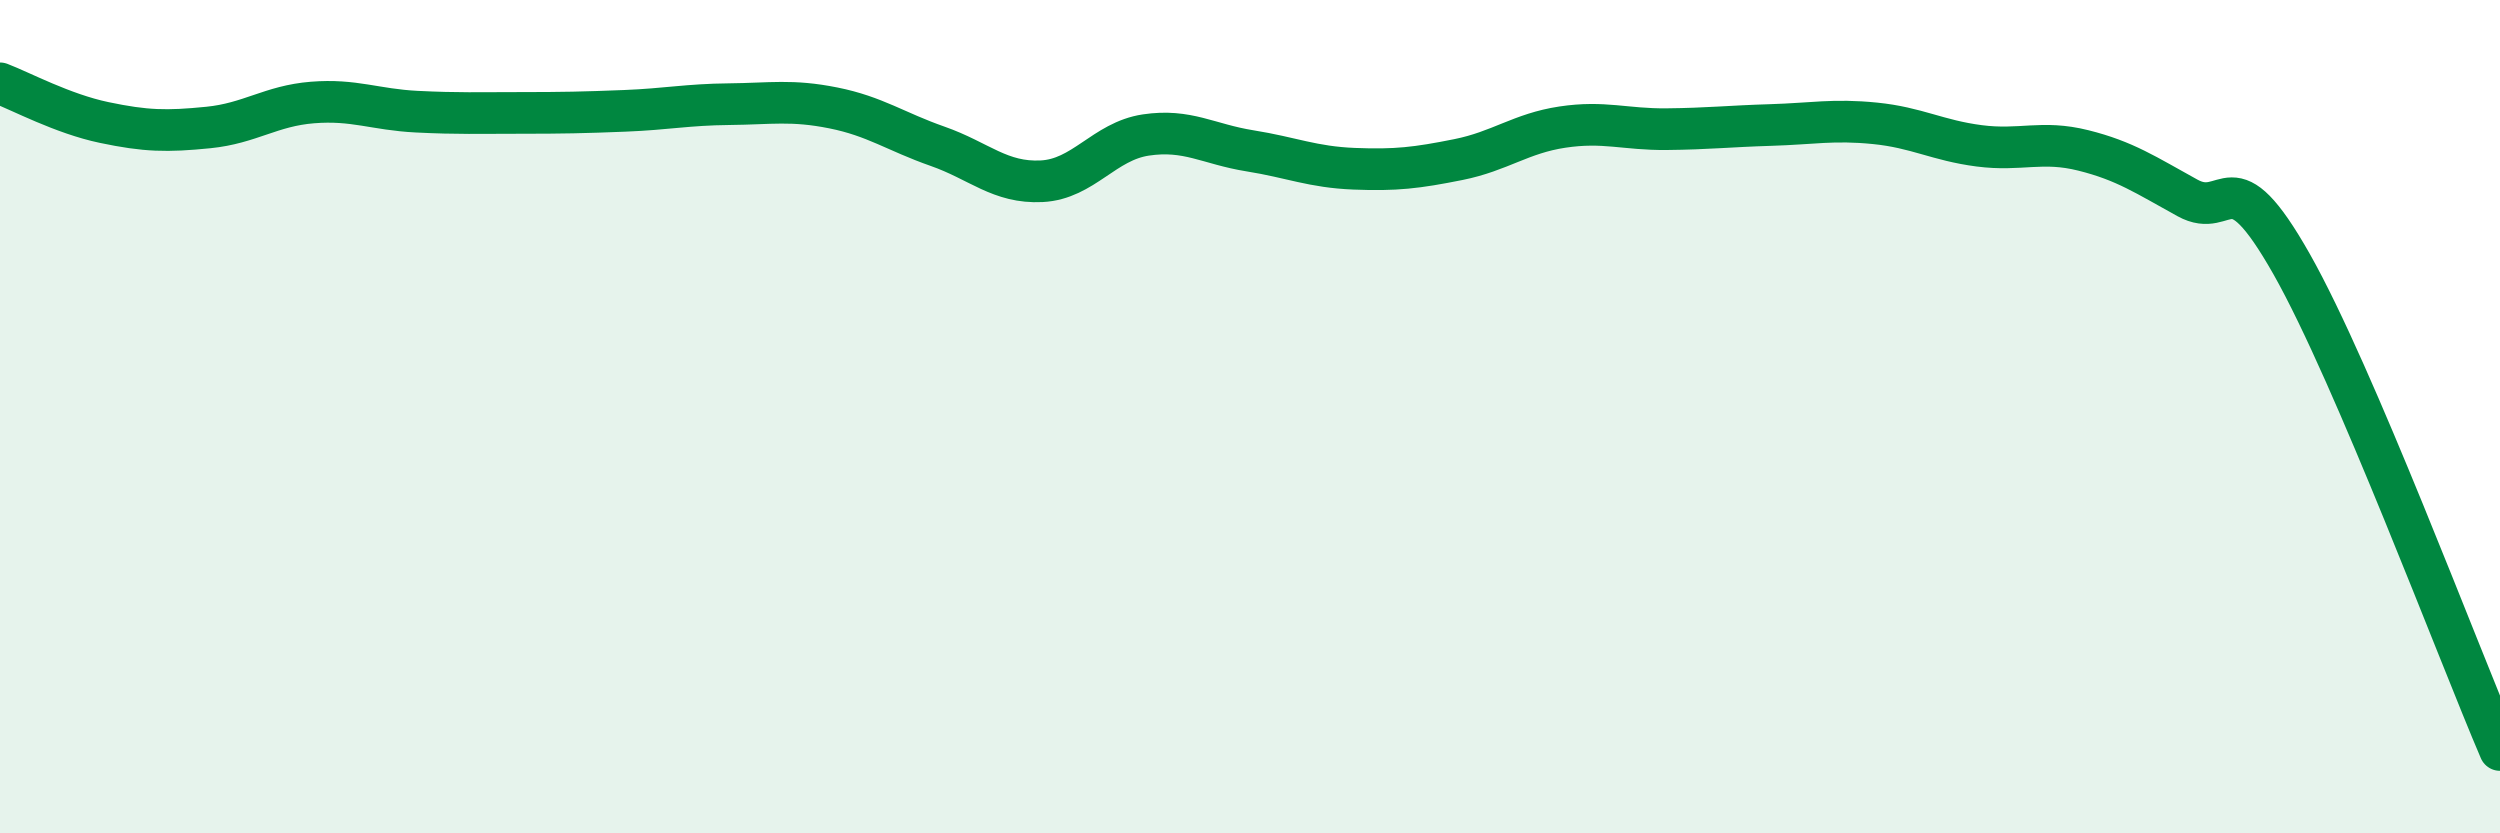
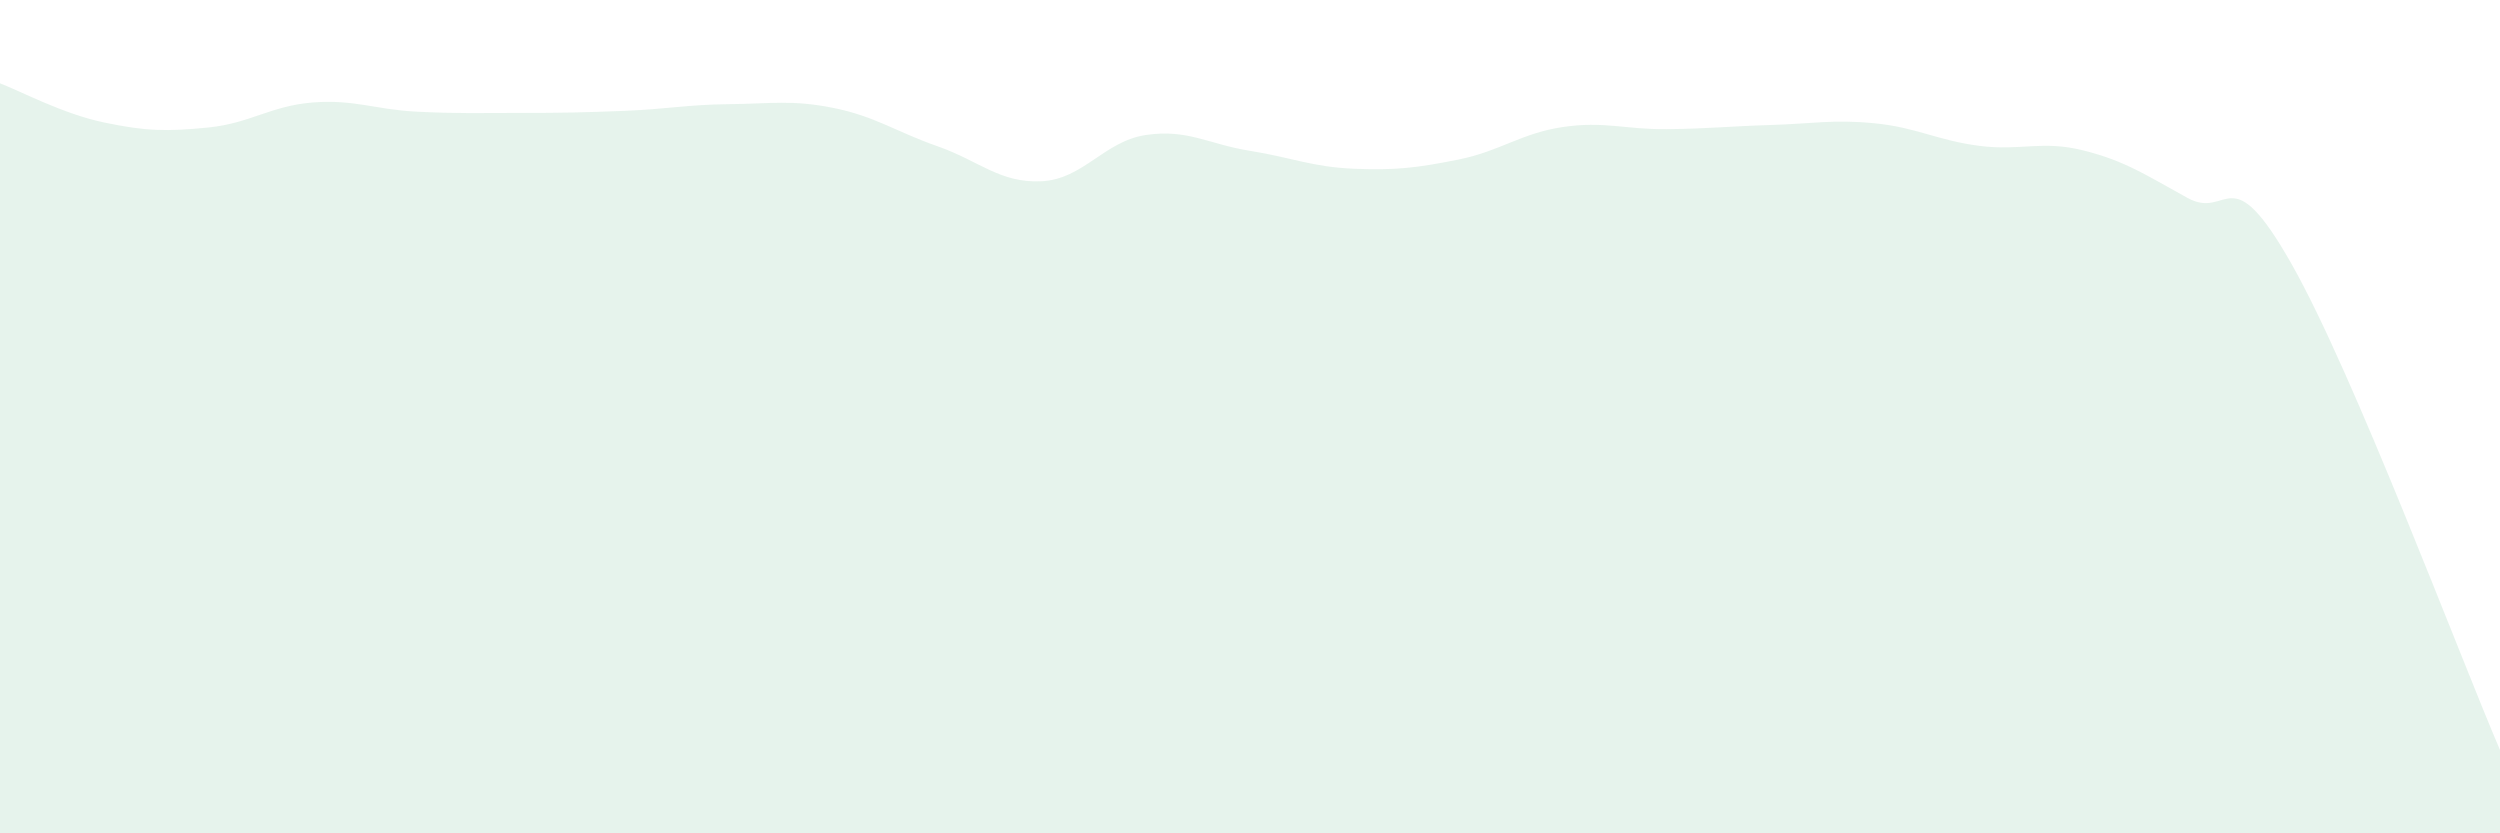
<svg xmlns="http://www.w3.org/2000/svg" width="60" height="20" viewBox="0 0 60 20">
  <path d="M 0,2 C 0.5,2.19 1.5,2.73 2.5,2.94 C 3.5,3.15 4,3.16 5,3.06 C 6,2.96 6.5,2.54 7.5,2.46 C 8.5,2.38 9,2.63 10,2.68 C 11,2.73 11.5,2.71 12.5,2.71 C 13.5,2.71 14,2.7 15,2.66 C 16,2.62 16.5,2.51 17.5,2.5 C 18.5,2.49 19,2.39 20,2.59 C 21,2.79 21.5,3.16 22.5,3.51 C 23.5,3.86 24,4.4 25,4.35 C 26,4.3 26.5,3.39 27.5,3.24 C 28.5,3.09 29,3.46 30,3.62 C 31,3.78 31.5,4.01 32.5,4.05 C 33.5,4.09 34,4.03 35,3.83 C 36,3.63 36.5,3.2 37.5,3.05 C 38.5,2.9 39,3.11 40,3.1 C 41,3.09 41.5,3.03 42.5,3 C 43.5,2.97 44,2.86 45,2.96 C 46,3.06 46.5,3.37 47.5,3.5 C 48.5,3.63 49,3.36 50,3.61 C 51,3.86 51.5,4.2 52.5,4.75 C 53.5,5.3 53.5,3.69 55,6.34 C 56.5,8.99 59,15.67 60,18L60 20L0 20Z" fill="#008740" opacity="0.1" stroke-linecap="round" stroke-linejoin="round" />
-   <path d="M 0,2 C 0.5,2.19 1.5,2.73 2.5,2.94 C 3.5,3.15 4,3.16 5,3.06 C 6,2.96 6.5,2.54 7.5,2.46 C 8.5,2.38 9,2.63 10,2.68 C 11,2.73 11.5,2.71 12.5,2.71 C 13.5,2.71 14,2.7 15,2.66 C 16,2.62 16.5,2.51 17.5,2.5 C 18.5,2.49 19,2.39 20,2.59 C 21,2.79 21.5,3.16 22.5,3.51 C 23.5,3.86 24,4.4 25,4.35 C 26,4.3 26.5,3.39 27.5,3.24 C 28.5,3.09 29,3.46 30,3.62 C 31,3.78 31.5,4.01 32.5,4.05 C 33.5,4.09 34,4.03 35,3.83 C 36,3.63 36.5,3.2 37.5,3.05 C 38.5,2.9 39,3.11 40,3.1 C 41,3.09 41.5,3.03 42.5,3 C 43.5,2.97 44,2.86 45,2.96 C 46,3.06 46.5,3.37 47.5,3.5 C 48.5,3.63 49,3.36 50,3.61 C 51,3.86 51.5,4.2 52.5,4.75 C 53.5,5.3 53.5,3.69 55,6.34 C 56.5,8.99 59,15.67 60,18" stroke="#008740" stroke-width="1" fill="none" stroke-linecap="round" stroke-linejoin="round" />
</svg>